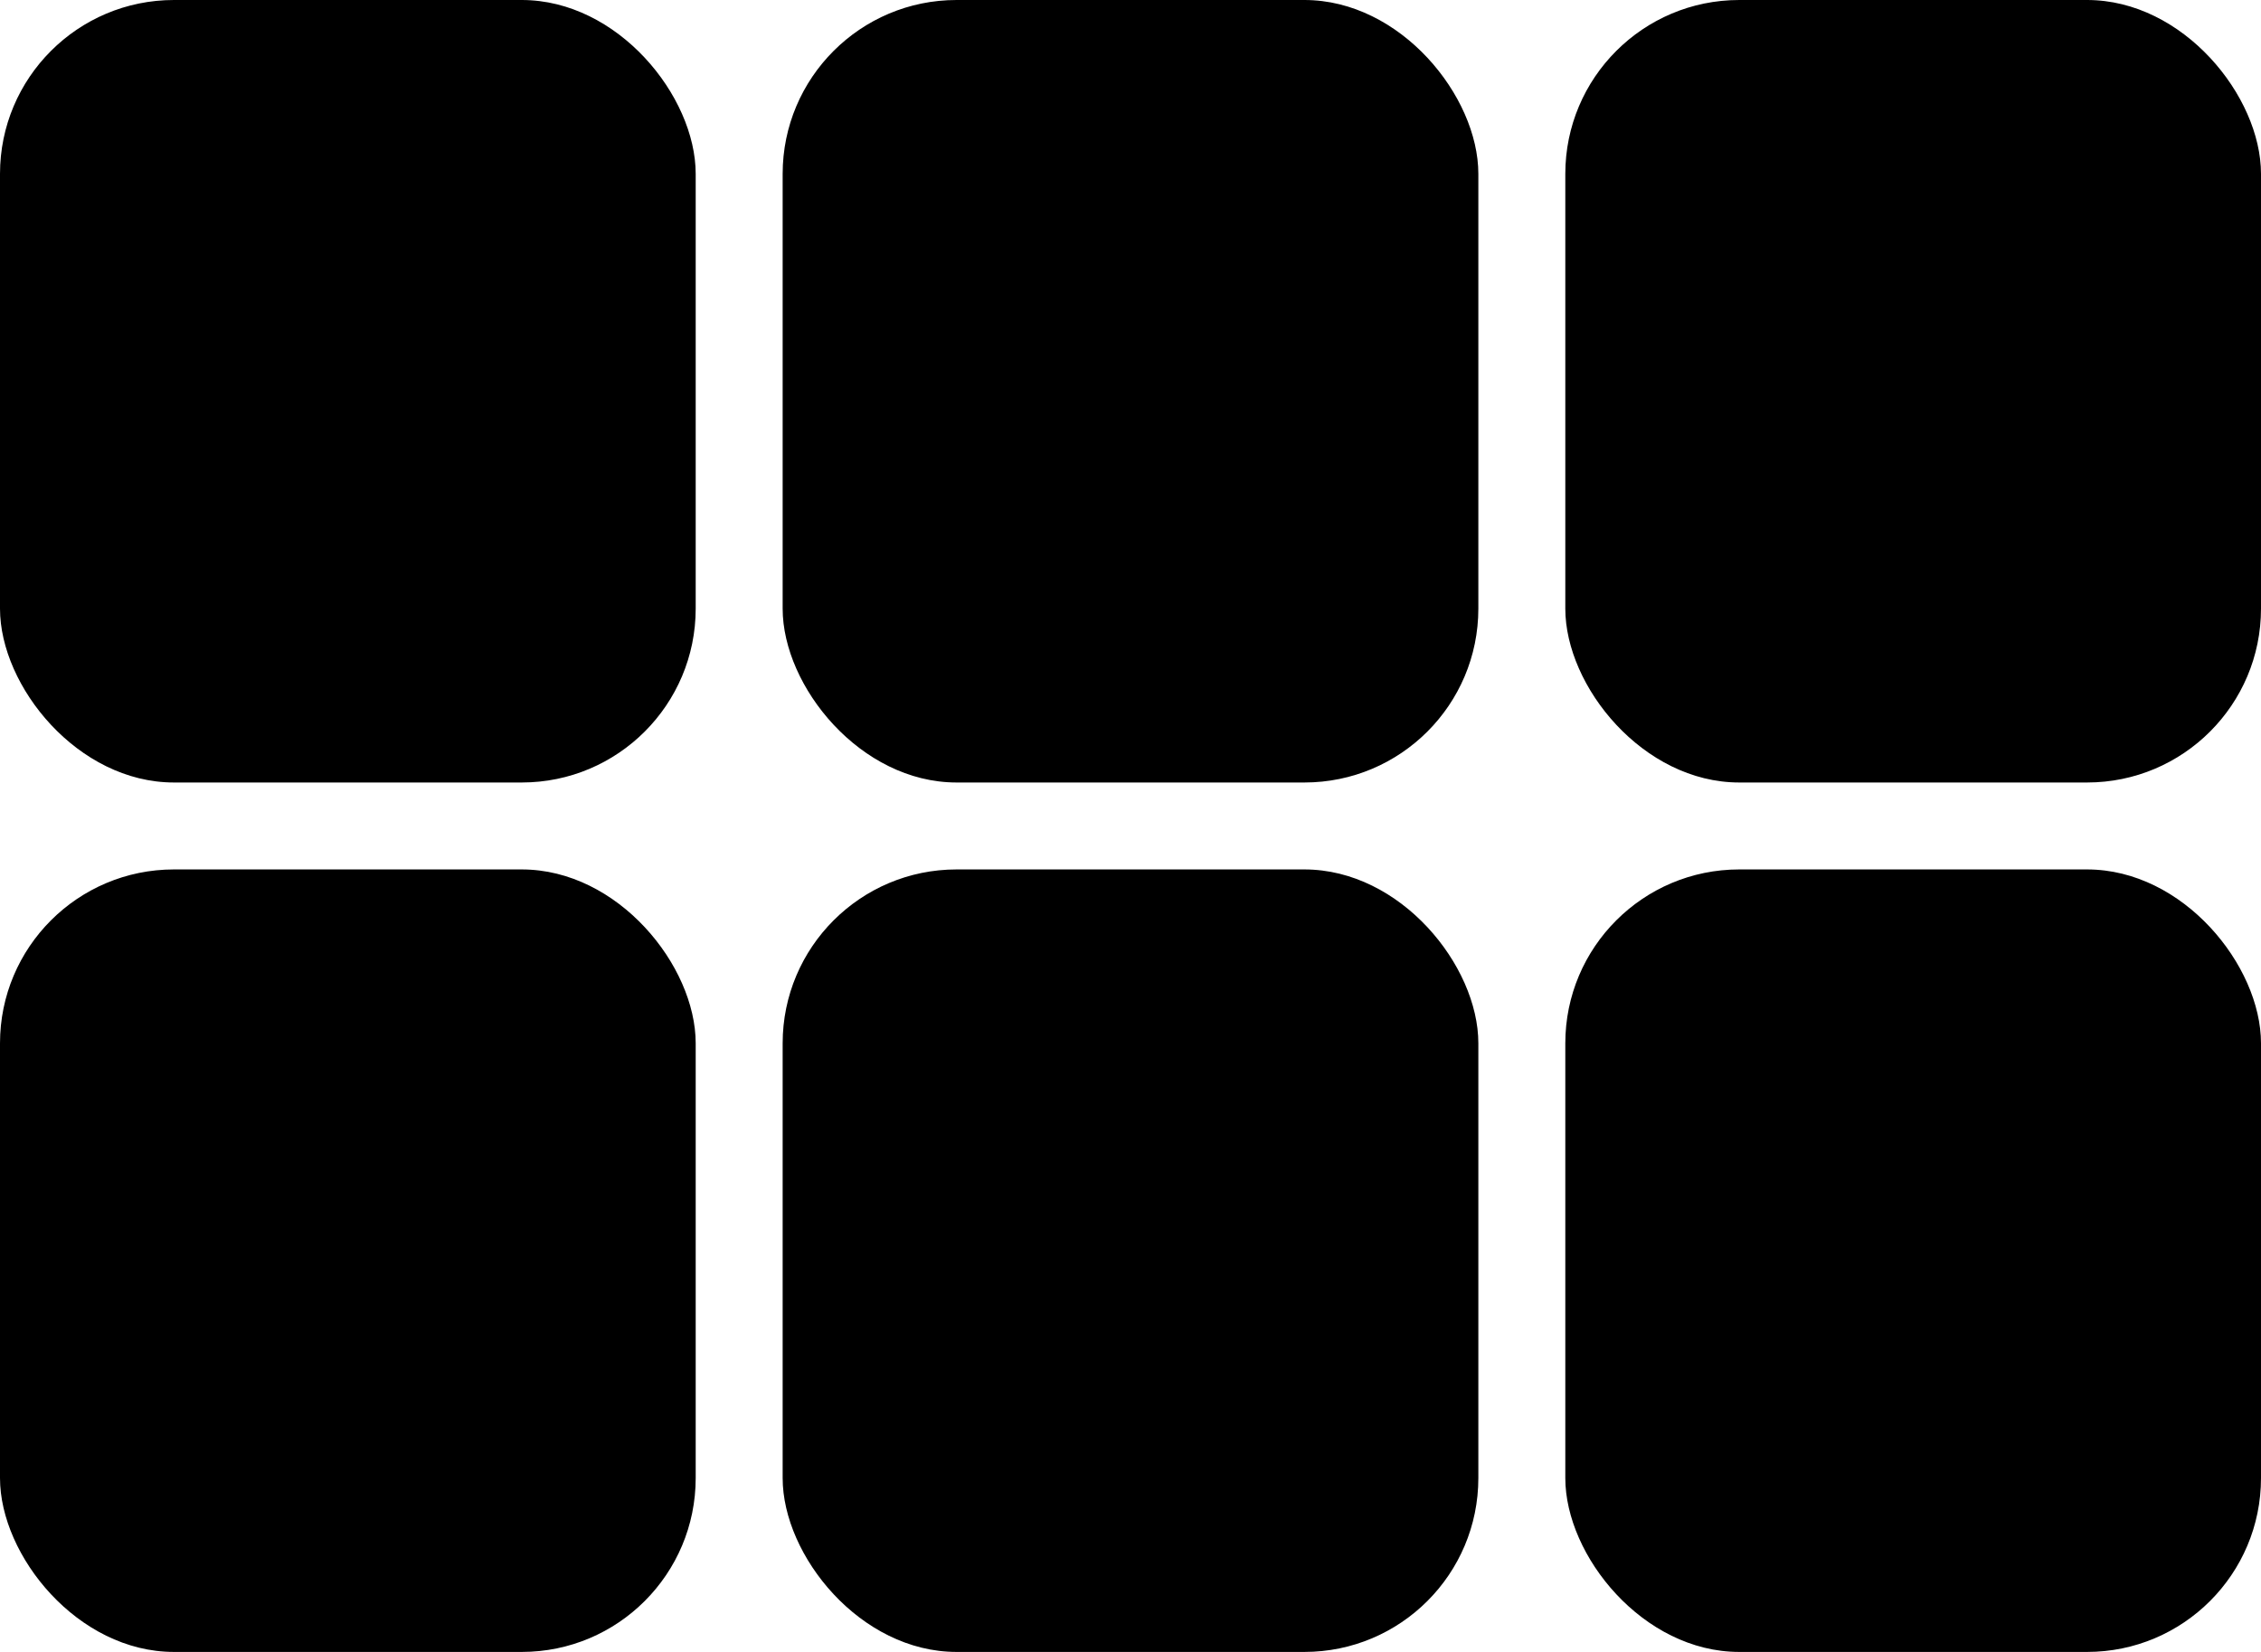
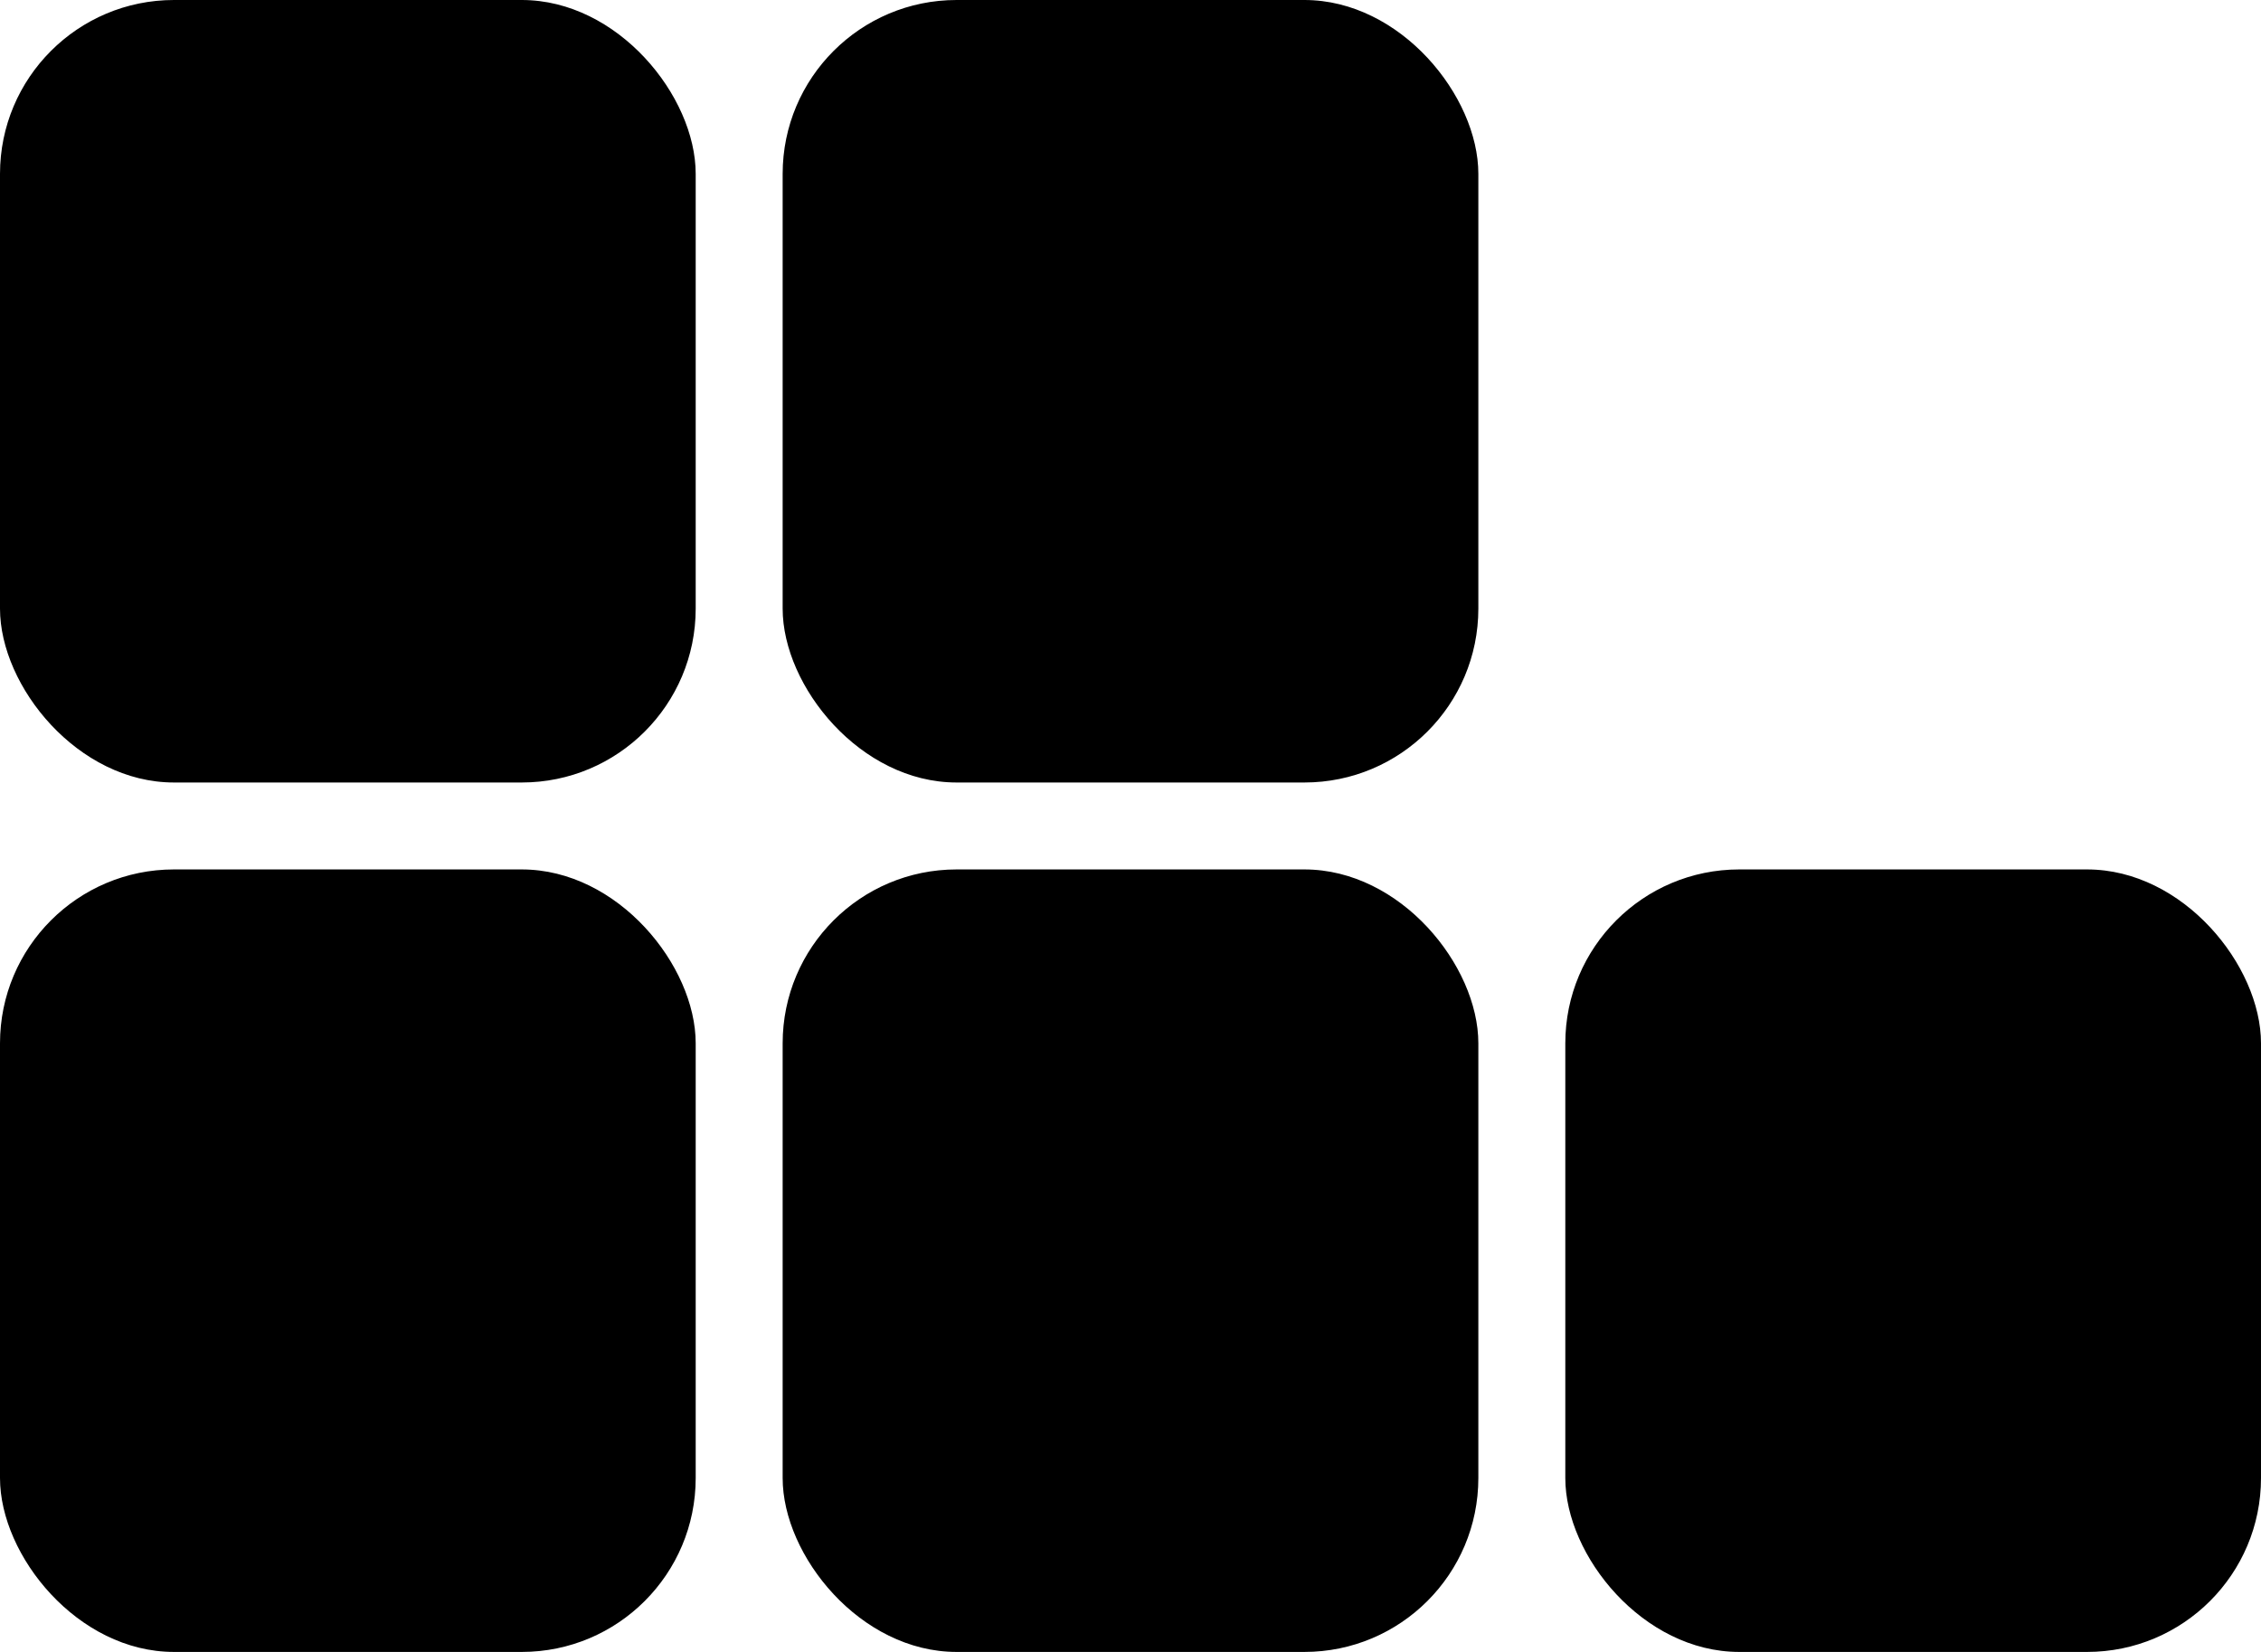
<svg xmlns="http://www.w3.org/2000/svg" xmlns:ns1="http://sodipodi.sourceforge.net/DTD/sodipodi-0.dtd" xmlns:ns2="http://www.inkscape.org/namespaces/inkscape" width="26" height="19" viewBox="0 0 26 19" fill="none" version="1.1" id="svg14" ns1:docname="grid-3.svg" ns2:version="0.92.4 (5da689c313, 2019-01-14)">
  <defs id="defs18" />
  <ns1:namedview pagecolor="#ffffff" bordercolor="#666666" borderopacity="1" objecttolerance="10" gridtolerance="10" guidetolerance="10" ns2:pageopacity="0" ns2:pageshadow="2" ns2:window-width="1920" ns2:window-height="1017" id="namedview16" showgrid="false" ns2:zoom="11.038462" ns2:cx="1.7212544" ns2:cy="9.5" ns2:window-x="-8" ns2:window-y="-8" ns2:window-maximized="1" ns2:current-layer="svg14" />
  <rect width="8" height="9" rx="2" fill="#D9D9D9" id="rect2" style="fill:#000000" />
  <rect y="10" width="8" height="9" rx="2" fill="#D9D9D9" id="rect4" style="fill:#000000" />
  <rect x="9" width="8" height="9" rx="2" fill="#D9D9D9" id="rect6" style="fill:#000000" />
  <rect x="9" y="10" width="8" height="9" rx="2" fill="#D9D9D9" id="rect8" style="fill:#000000" />
-   <rect x="18" width="8" height="9" rx="2" fill="#D9D9D9" id="rect10" style="fill:#000000" />
  <rect x="18" y="10" width="8" height="9" rx="2" fill="#D9D9D9" id="rect12" style="fill:#000000" />
</svg>